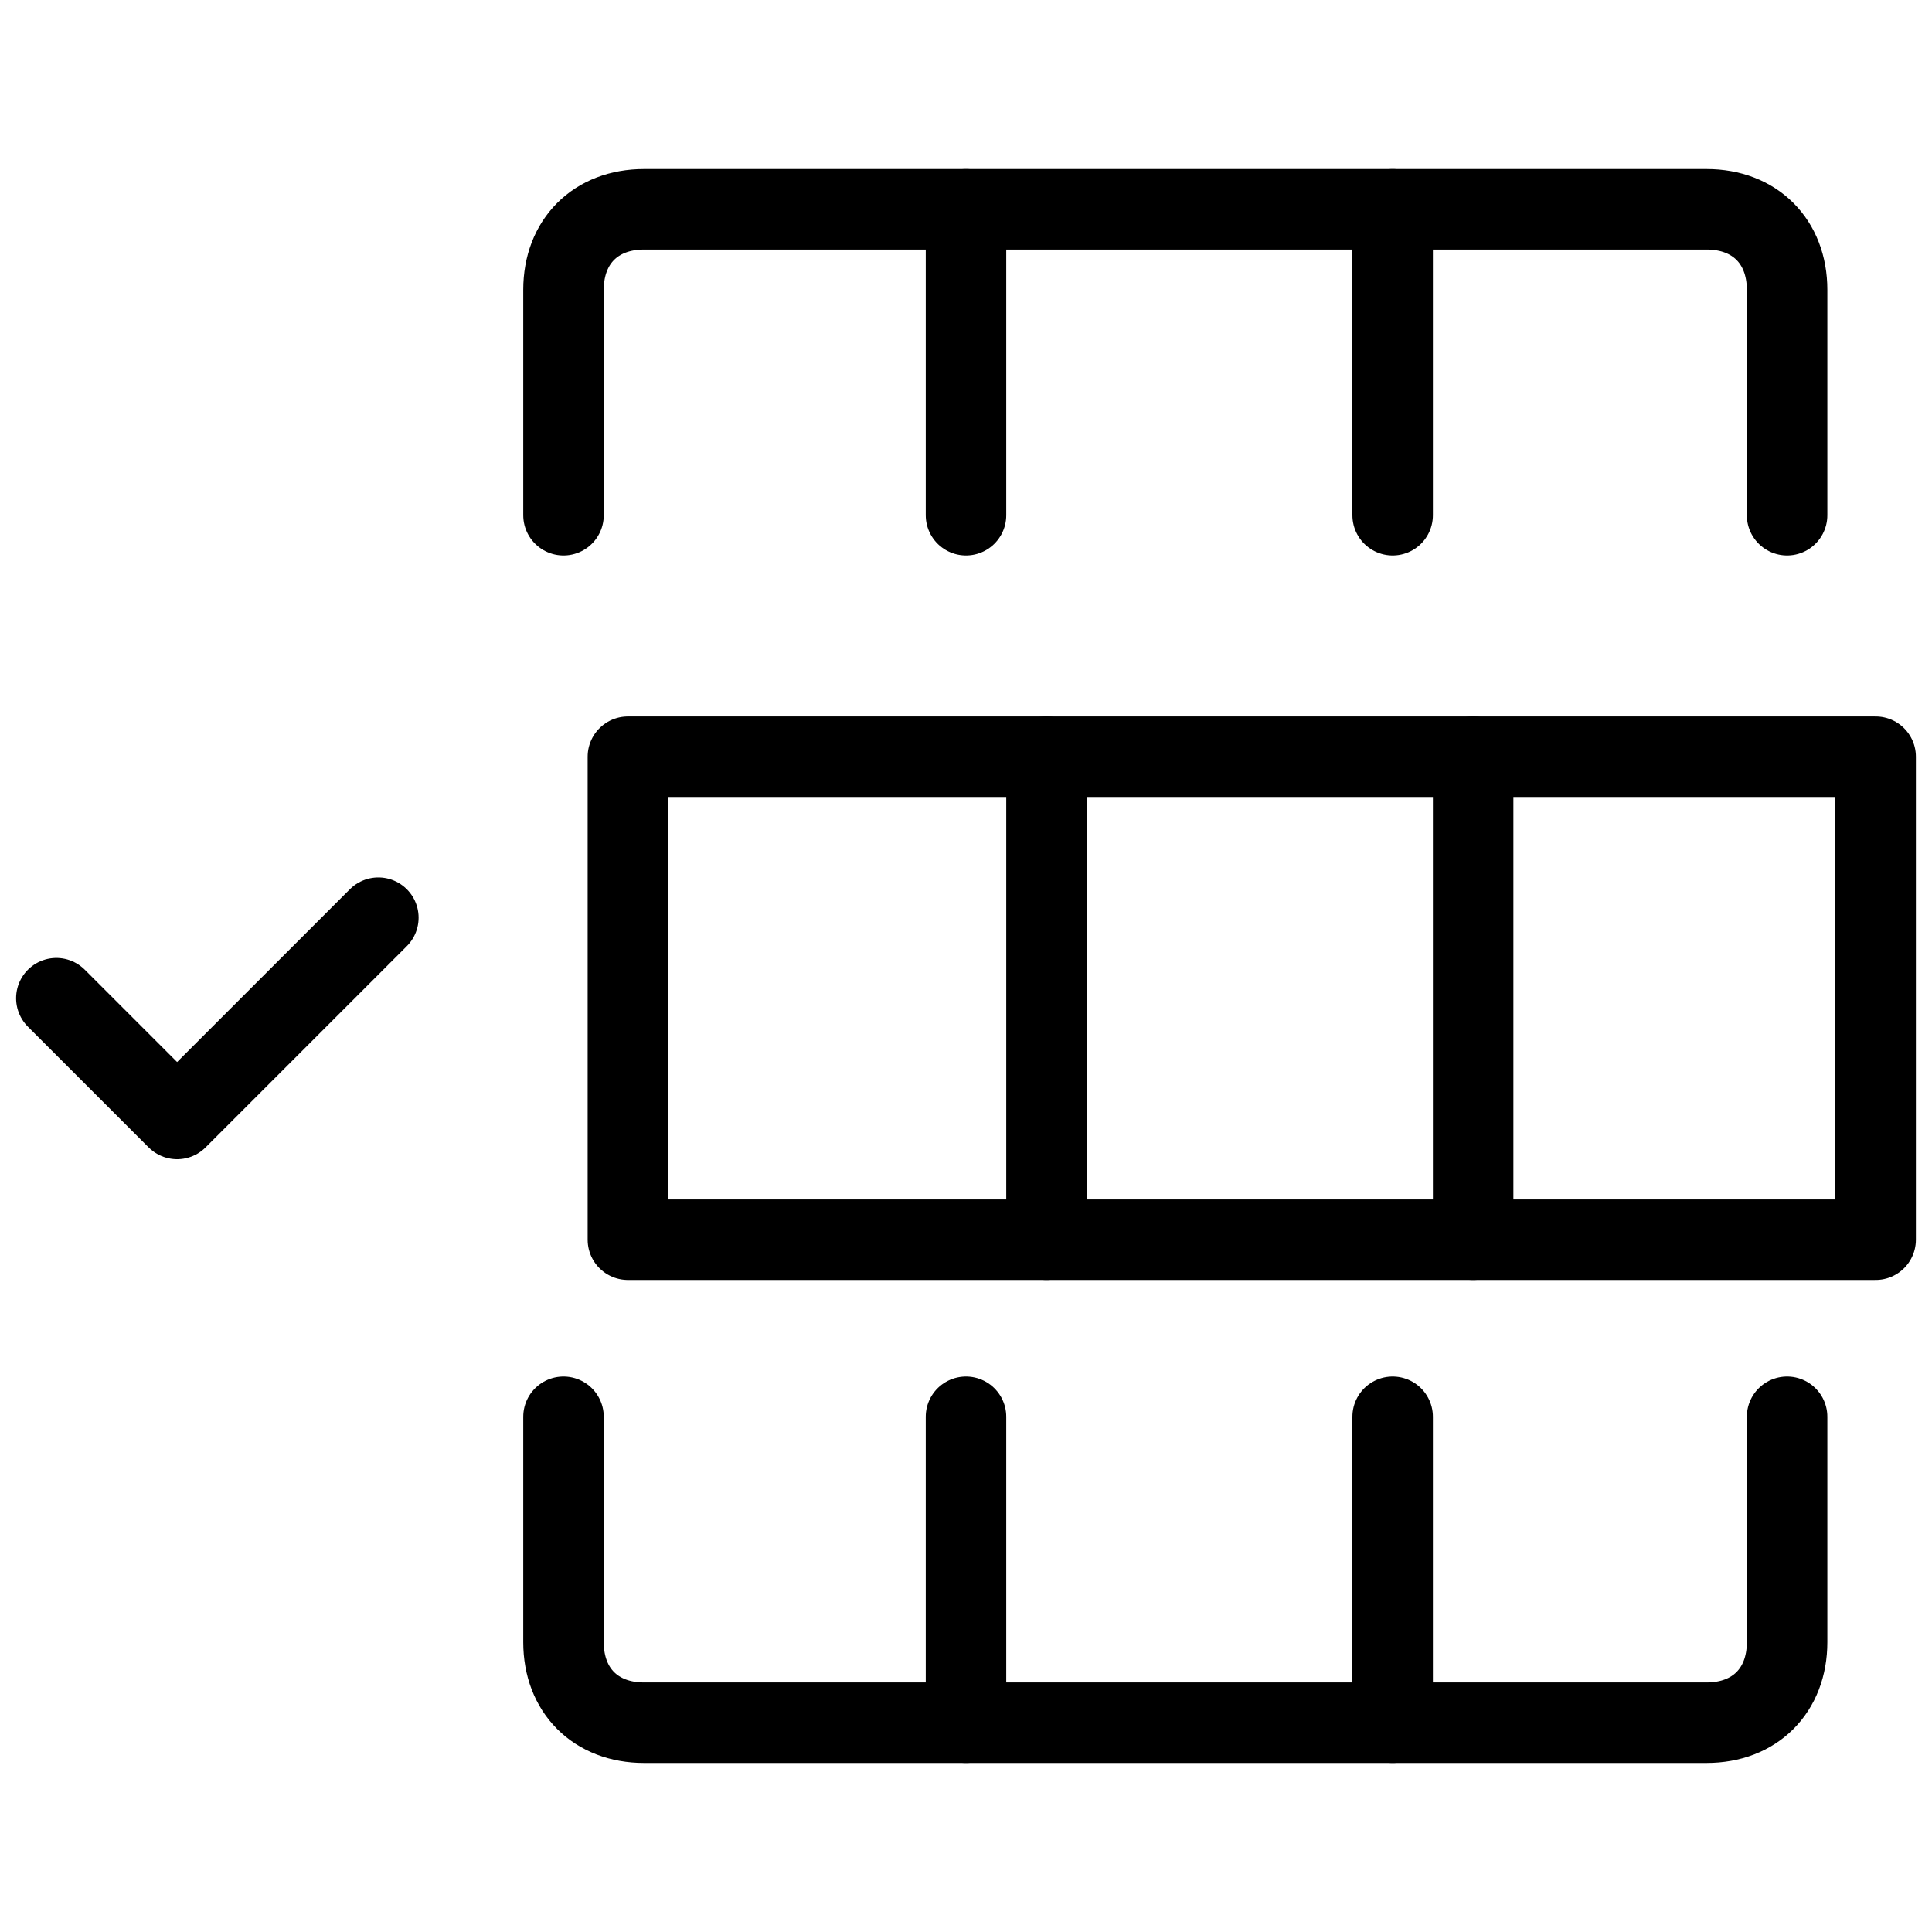
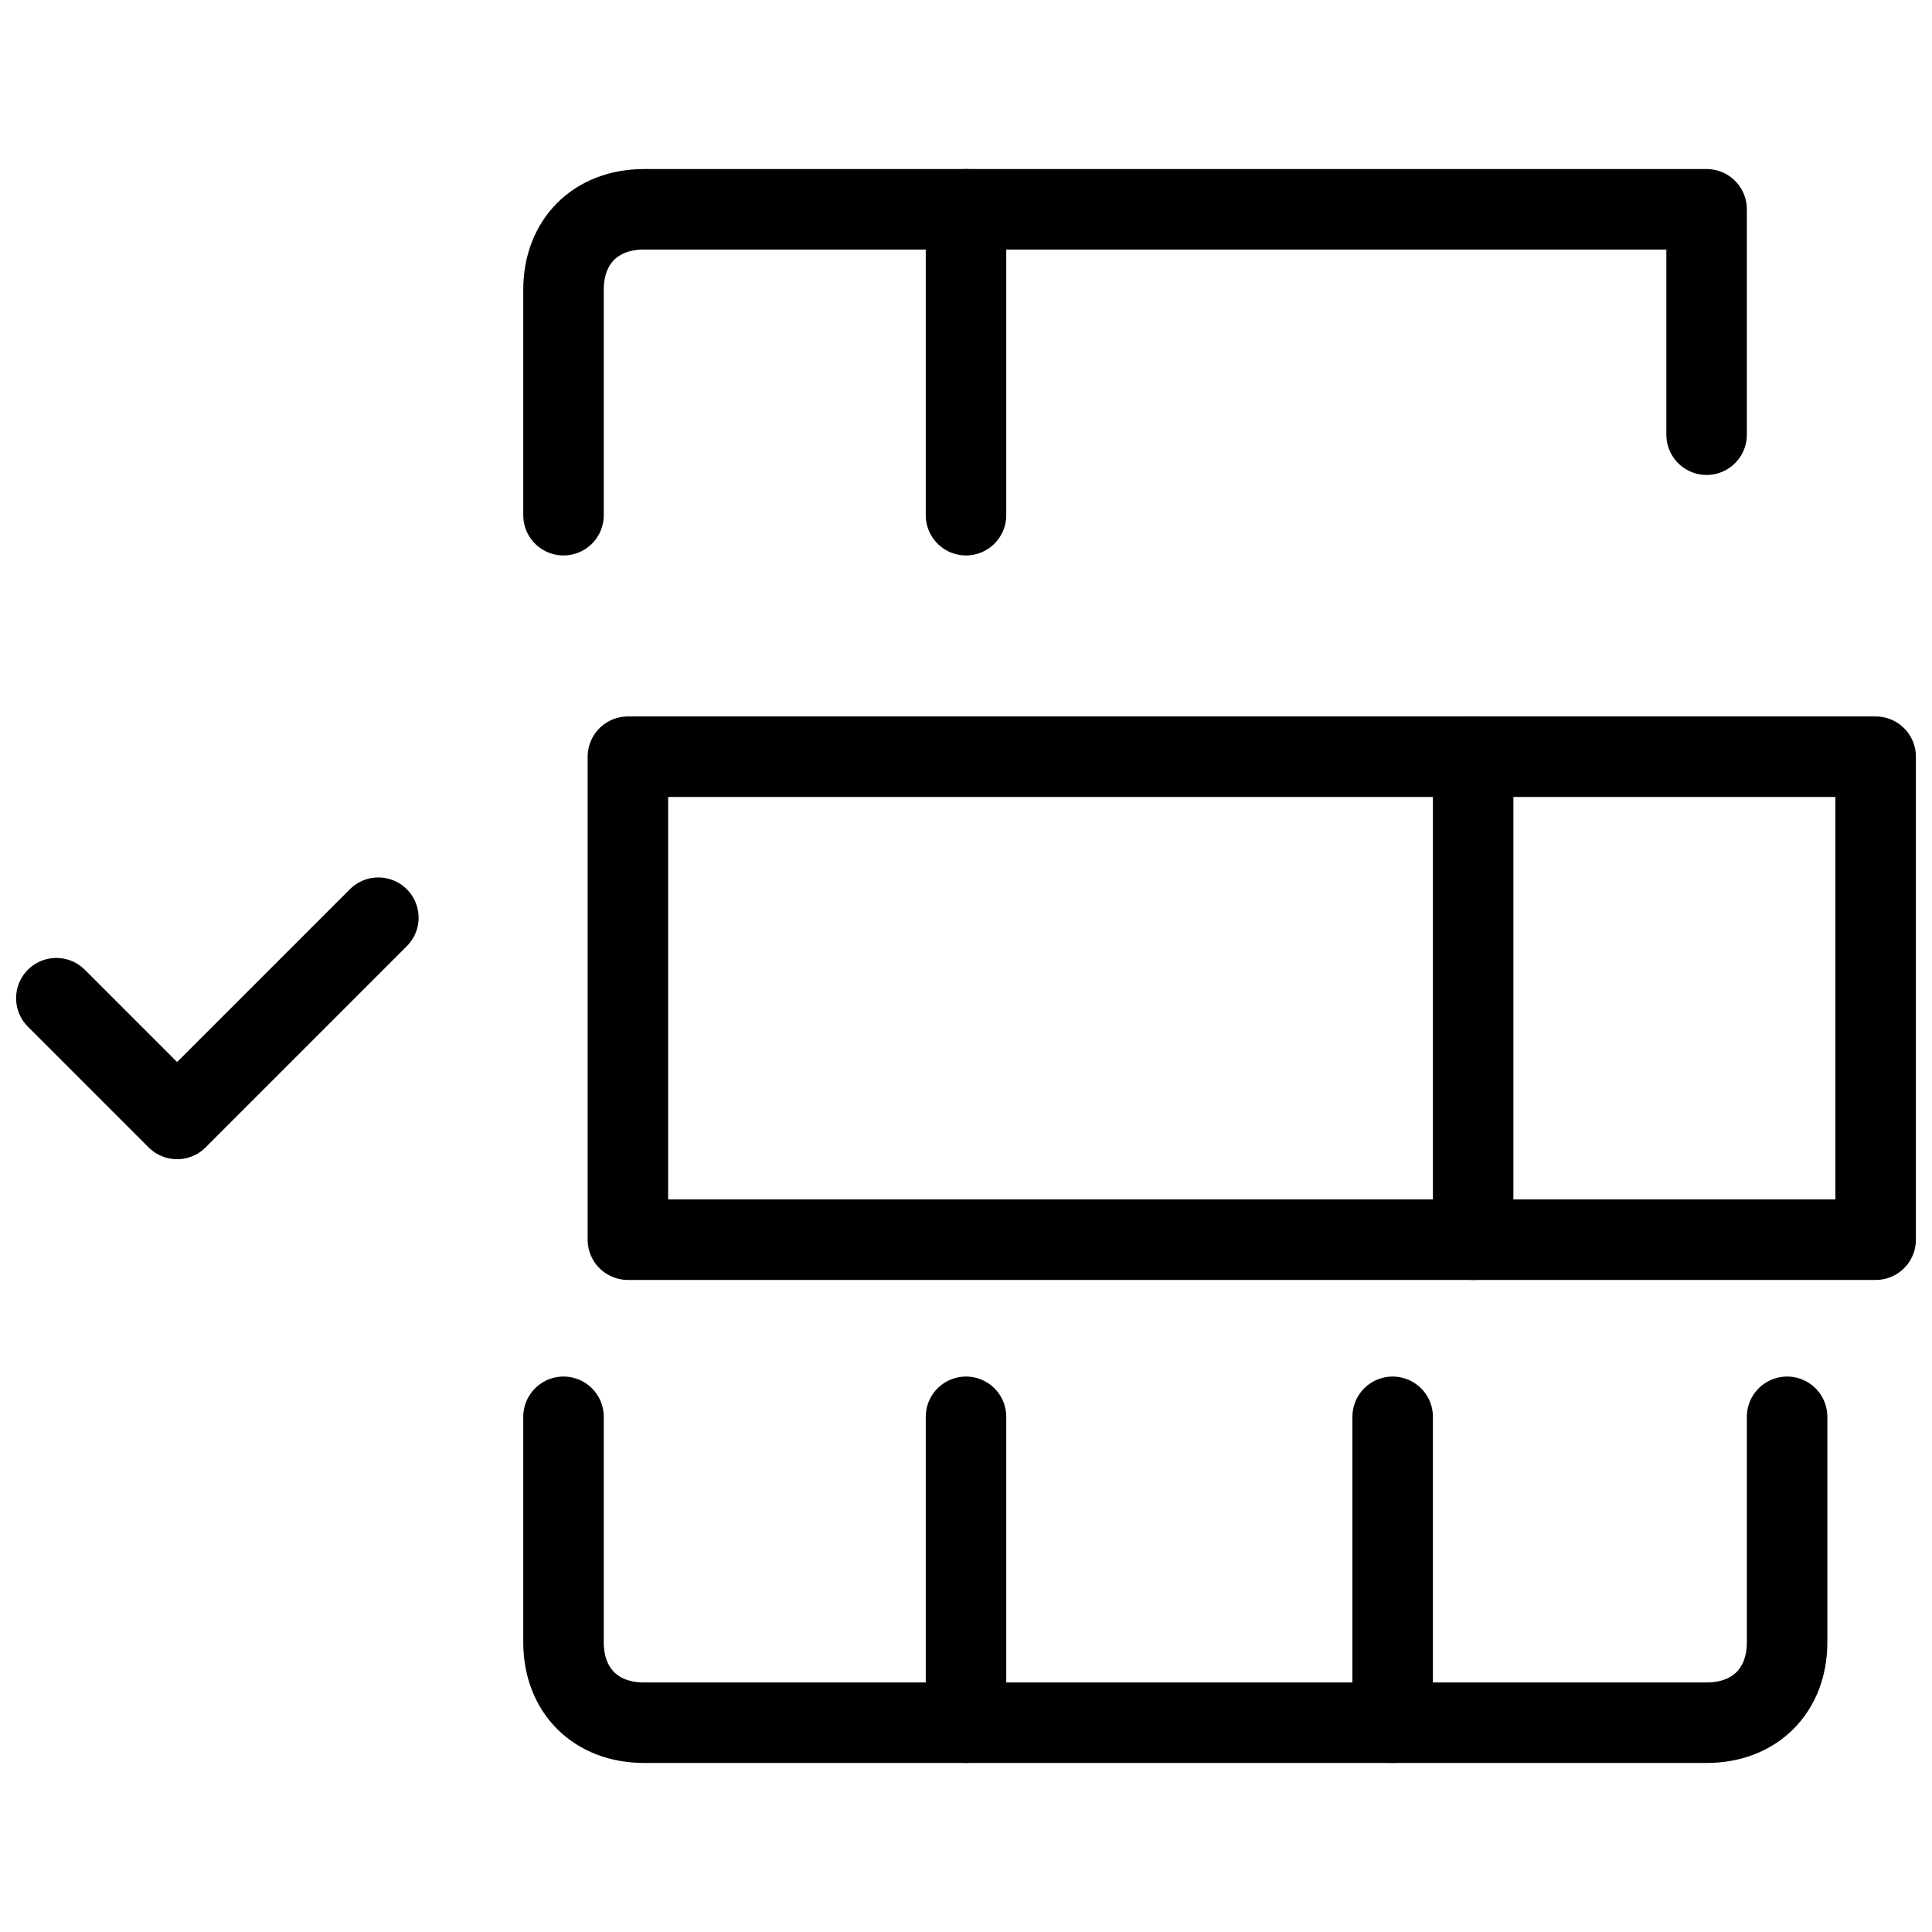
<svg xmlns="http://www.w3.org/2000/svg" fill="none" viewBox="0 0 24 24">
  <path stroke="#000000" stroke-linecap="round" stroke-linejoin="round" stroke-miterlimit="10" d="M23.3 9.4H7.8V15.4H23.3V9.4Z" stroke-width="1" />
-   <path stroke="#000000" stroke-linecap="round" stroke-linejoin="round" stroke-miterlimit="10" d="M13 9.4V15.4" stroke-width="1" />
  <path stroke="#000000" stroke-linecap="round" stroke-linejoin="round" stroke-miterlimit="10" d="M18.3 9.4V15.4" stroke-width="1" />
-   <path stroke="#000000" stroke-linecap="round" stroke-linejoin="round" stroke-miterlimit="10" d="M7 6.4v-2.8c0 -0.6 0.4 -1 1 -1H21.2c0.6 0 1 0.4 1 1v2.8" stroke-width="1" />
+   <path stroke="#000000" stroke-linecap="round" stroke-linejoin="round" stroke-miterlimit="10" d="M7 6.4v-2.8c0 -0.6 0.4 -1 1 -1H21.2v2.8" stroke-width="1" />
  <path stroke="#000000" stroke-linecap="round" stroke-linejoin="round" stroke-miterlimit="10" d="M12 2.6v3.8" stroke-width="1" />
-   <path stroke="#000000" stroke-linecap="round" stroke-linejoin="round" stroke-miterlimit="10" d="M17.3 2.6v3.8" stroke-width="1" />
  <path stroke="#000000" stroke-linecap="round" stroke-linejoin="round" stroke-miterlimit="10" d="M7 17.6v2.8c0 0.6 0.4 1 1 1H21.2c0.6 0 1 -0.4 1 -1v-2.8" stroke-width="1" />
  <path stroke="#000000" stroke-linecap="round" stroke-linejoin="round" stroke-miterlimit="10" d="M12 21.4v-3.8" stroke-width="1" />
  <path stroke="#000000" stroke-linecap="round" stroke-linejoin="round" stroke-miterlimit="10" d="M17.3 21.4v-3.8" stroke-width="1" />
  <path stroke="#000000" stroke-linecap="round" stroke-linejoin="round" stroke-miterlimit="10" d="m0.7 12.4 1.5 1.5 2.5 -2.5" stroke-width="1" />
</svg>